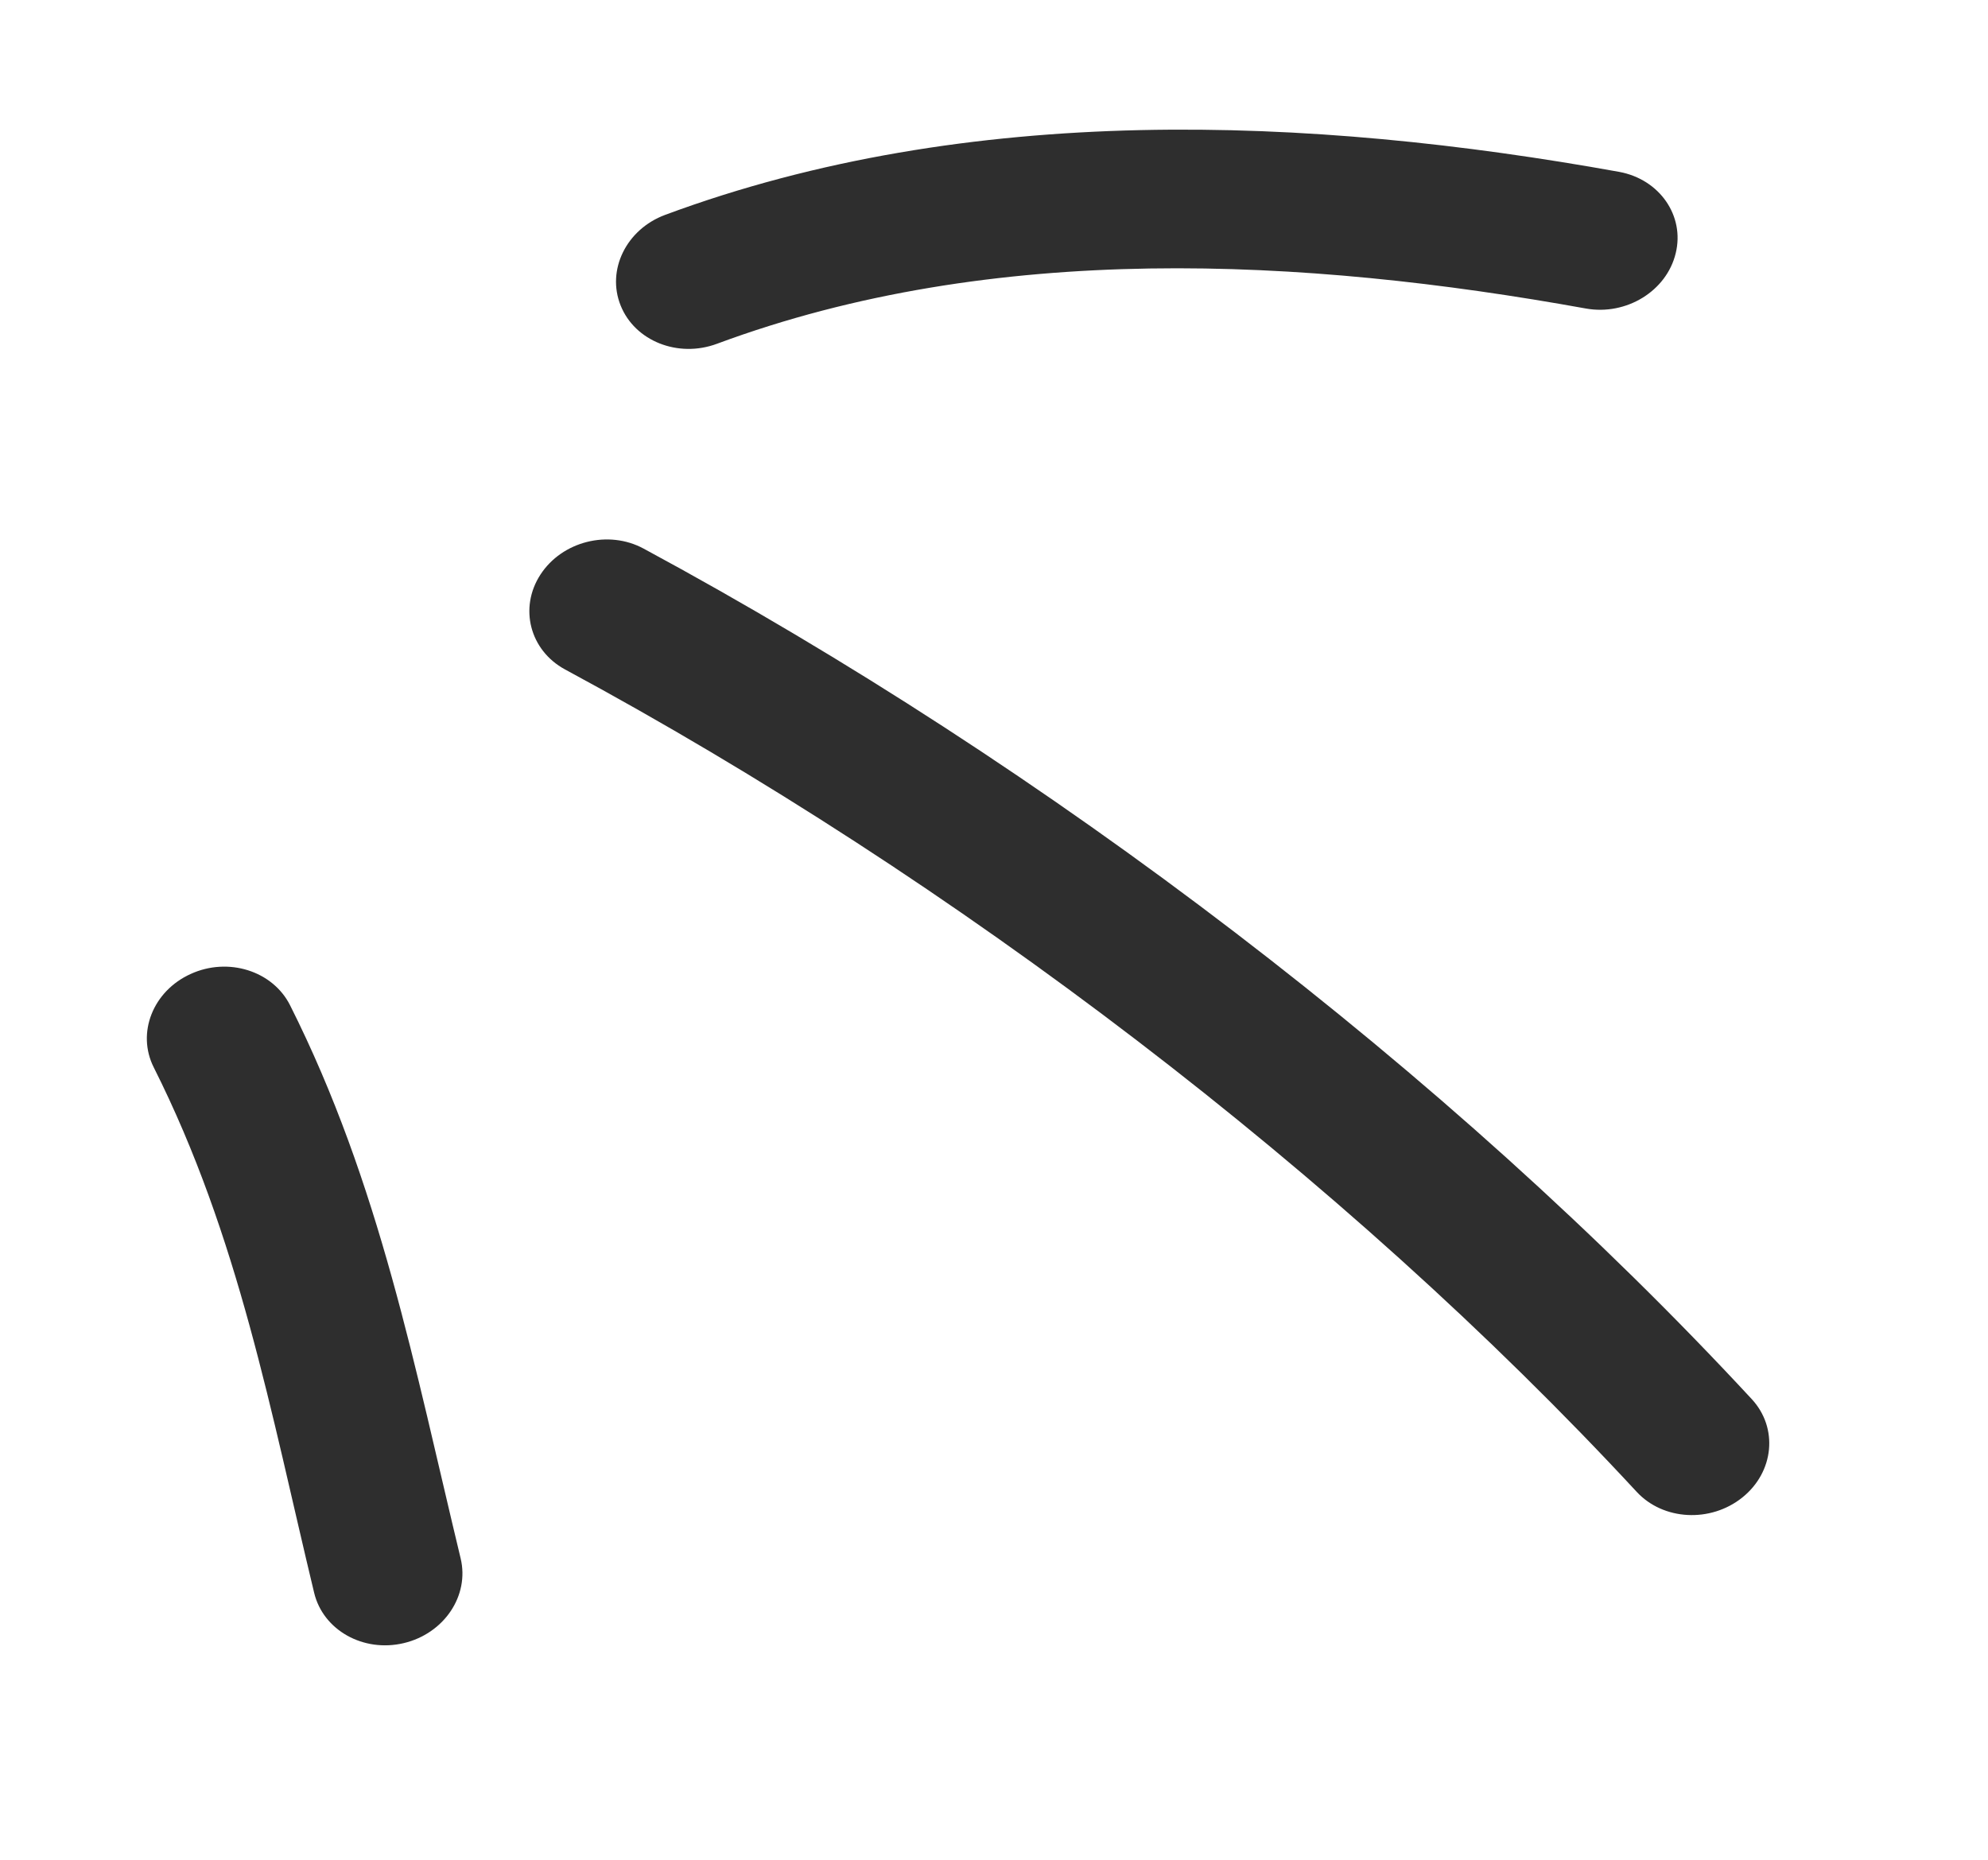
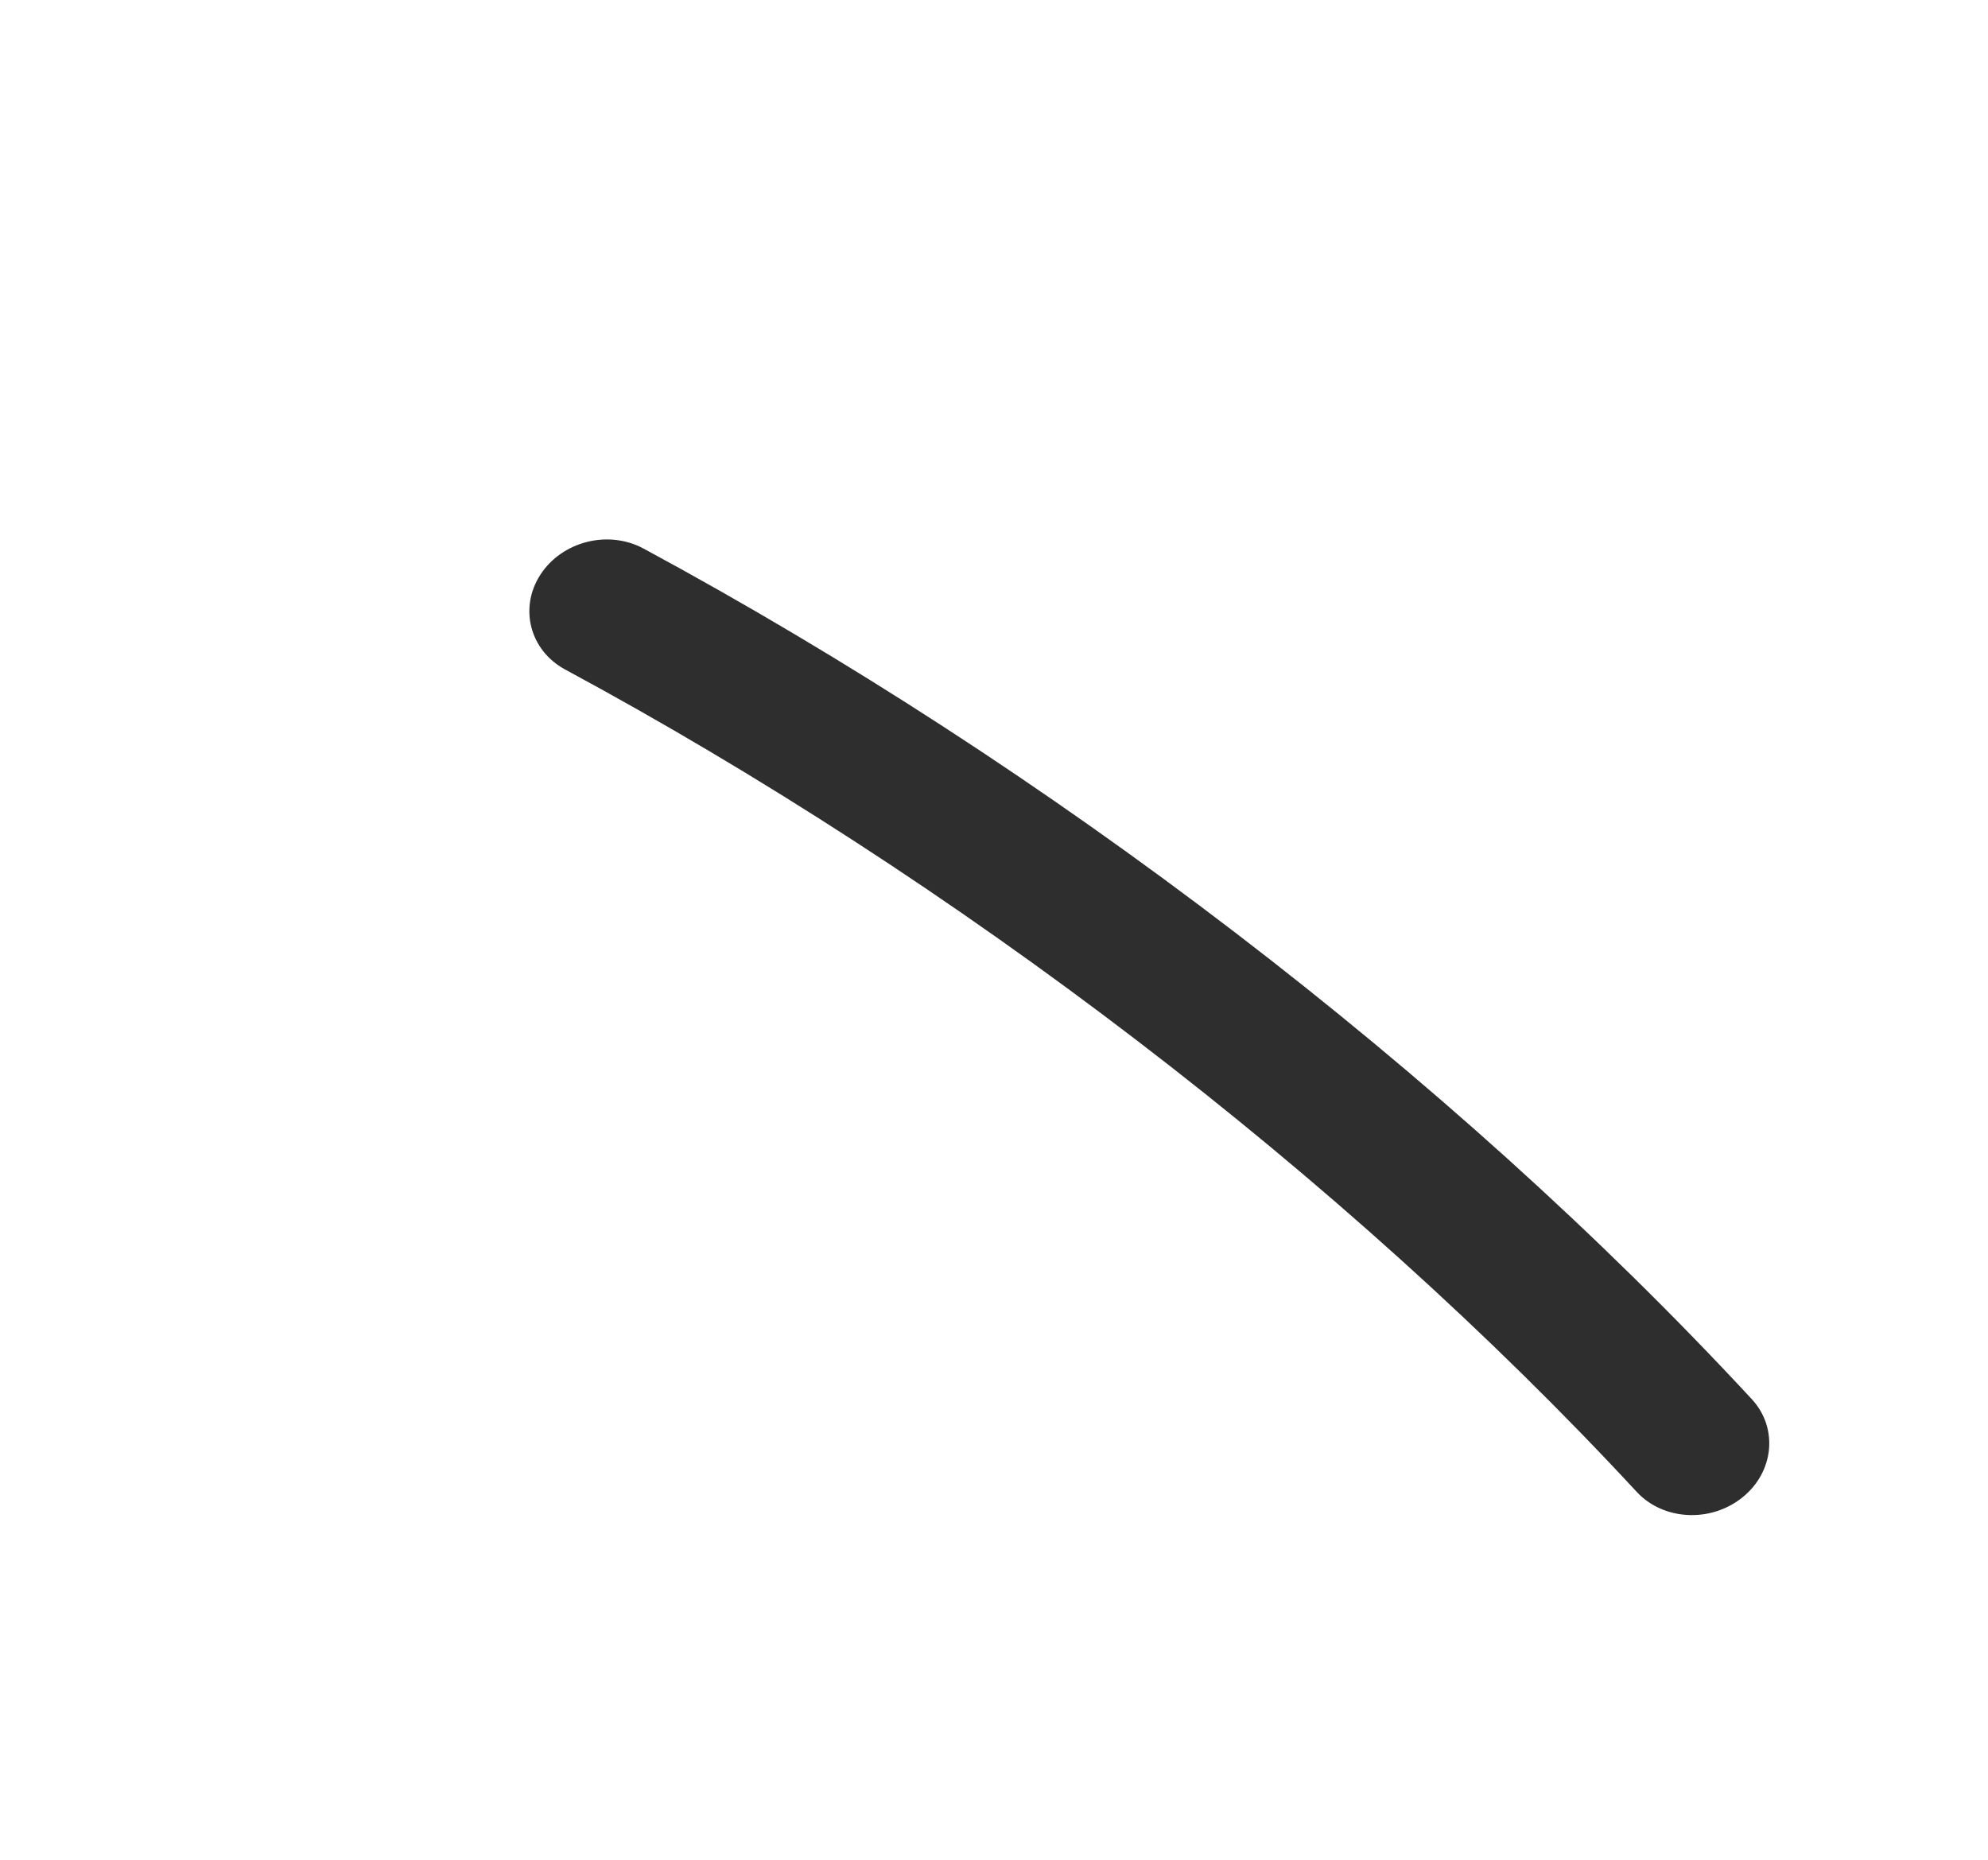
<svg xmlns="http://www.w3.org/2000/svg" width="31" height="29" viewBox="0 0 31 29" fill="none">
-   <path fill-rule="evenodd" clip-rule="evenodd" d="M4.523 15.675C5.926 18.466 6.465 21.323 7.183 24.3C7.323 24.882 6.925 25.473 6.295 25.622C5.664 25.771 5.039 25.419 4.899 24.838C4.219 22.014 3.729 19.294 2.397 16.643C2.127 16.107 2.385 15.454 2.972 15.188C3.558 14.919 4.253 15.139 4.523 15.675Z" fill="#2E2E2E" />
  <path fill-rule="evenodd" clip-rule="evenodd" d="M10.037 8.555C16.327 11.949 22.576 16.698 27.318 21.819C27.731 22.267 27.665 22.953 27.169 23.351C26.674 23.748 25.936 23.71 25.522 23.263C20.936 18.311 14.893 13.718 8.811 10.439C8.261 10.141 8.09 9.478 8.428 8.959C8.766 8.44 9.487 8.257 10.037 8.555Z" fill="#2E2E2E" />
-   <path fill-rule="evenodd" clip-rule="evenodd" d="M10.371 3.351C15.113 1.59 20.424 1.81 25.249 2.68C25.879 2.796 26.274 3.365 26.13 3.95C25.988 4.539 25.36 4.923 24.731 4.811C20.336 4.017 15.498 3.757 11.179 5.361C10.573 5.586 9.9 5.318 9.678 4.764C9.455 4.211 9.766 3.576 10.371 3.351Z" fill="#2E2E2E" />
</svg>